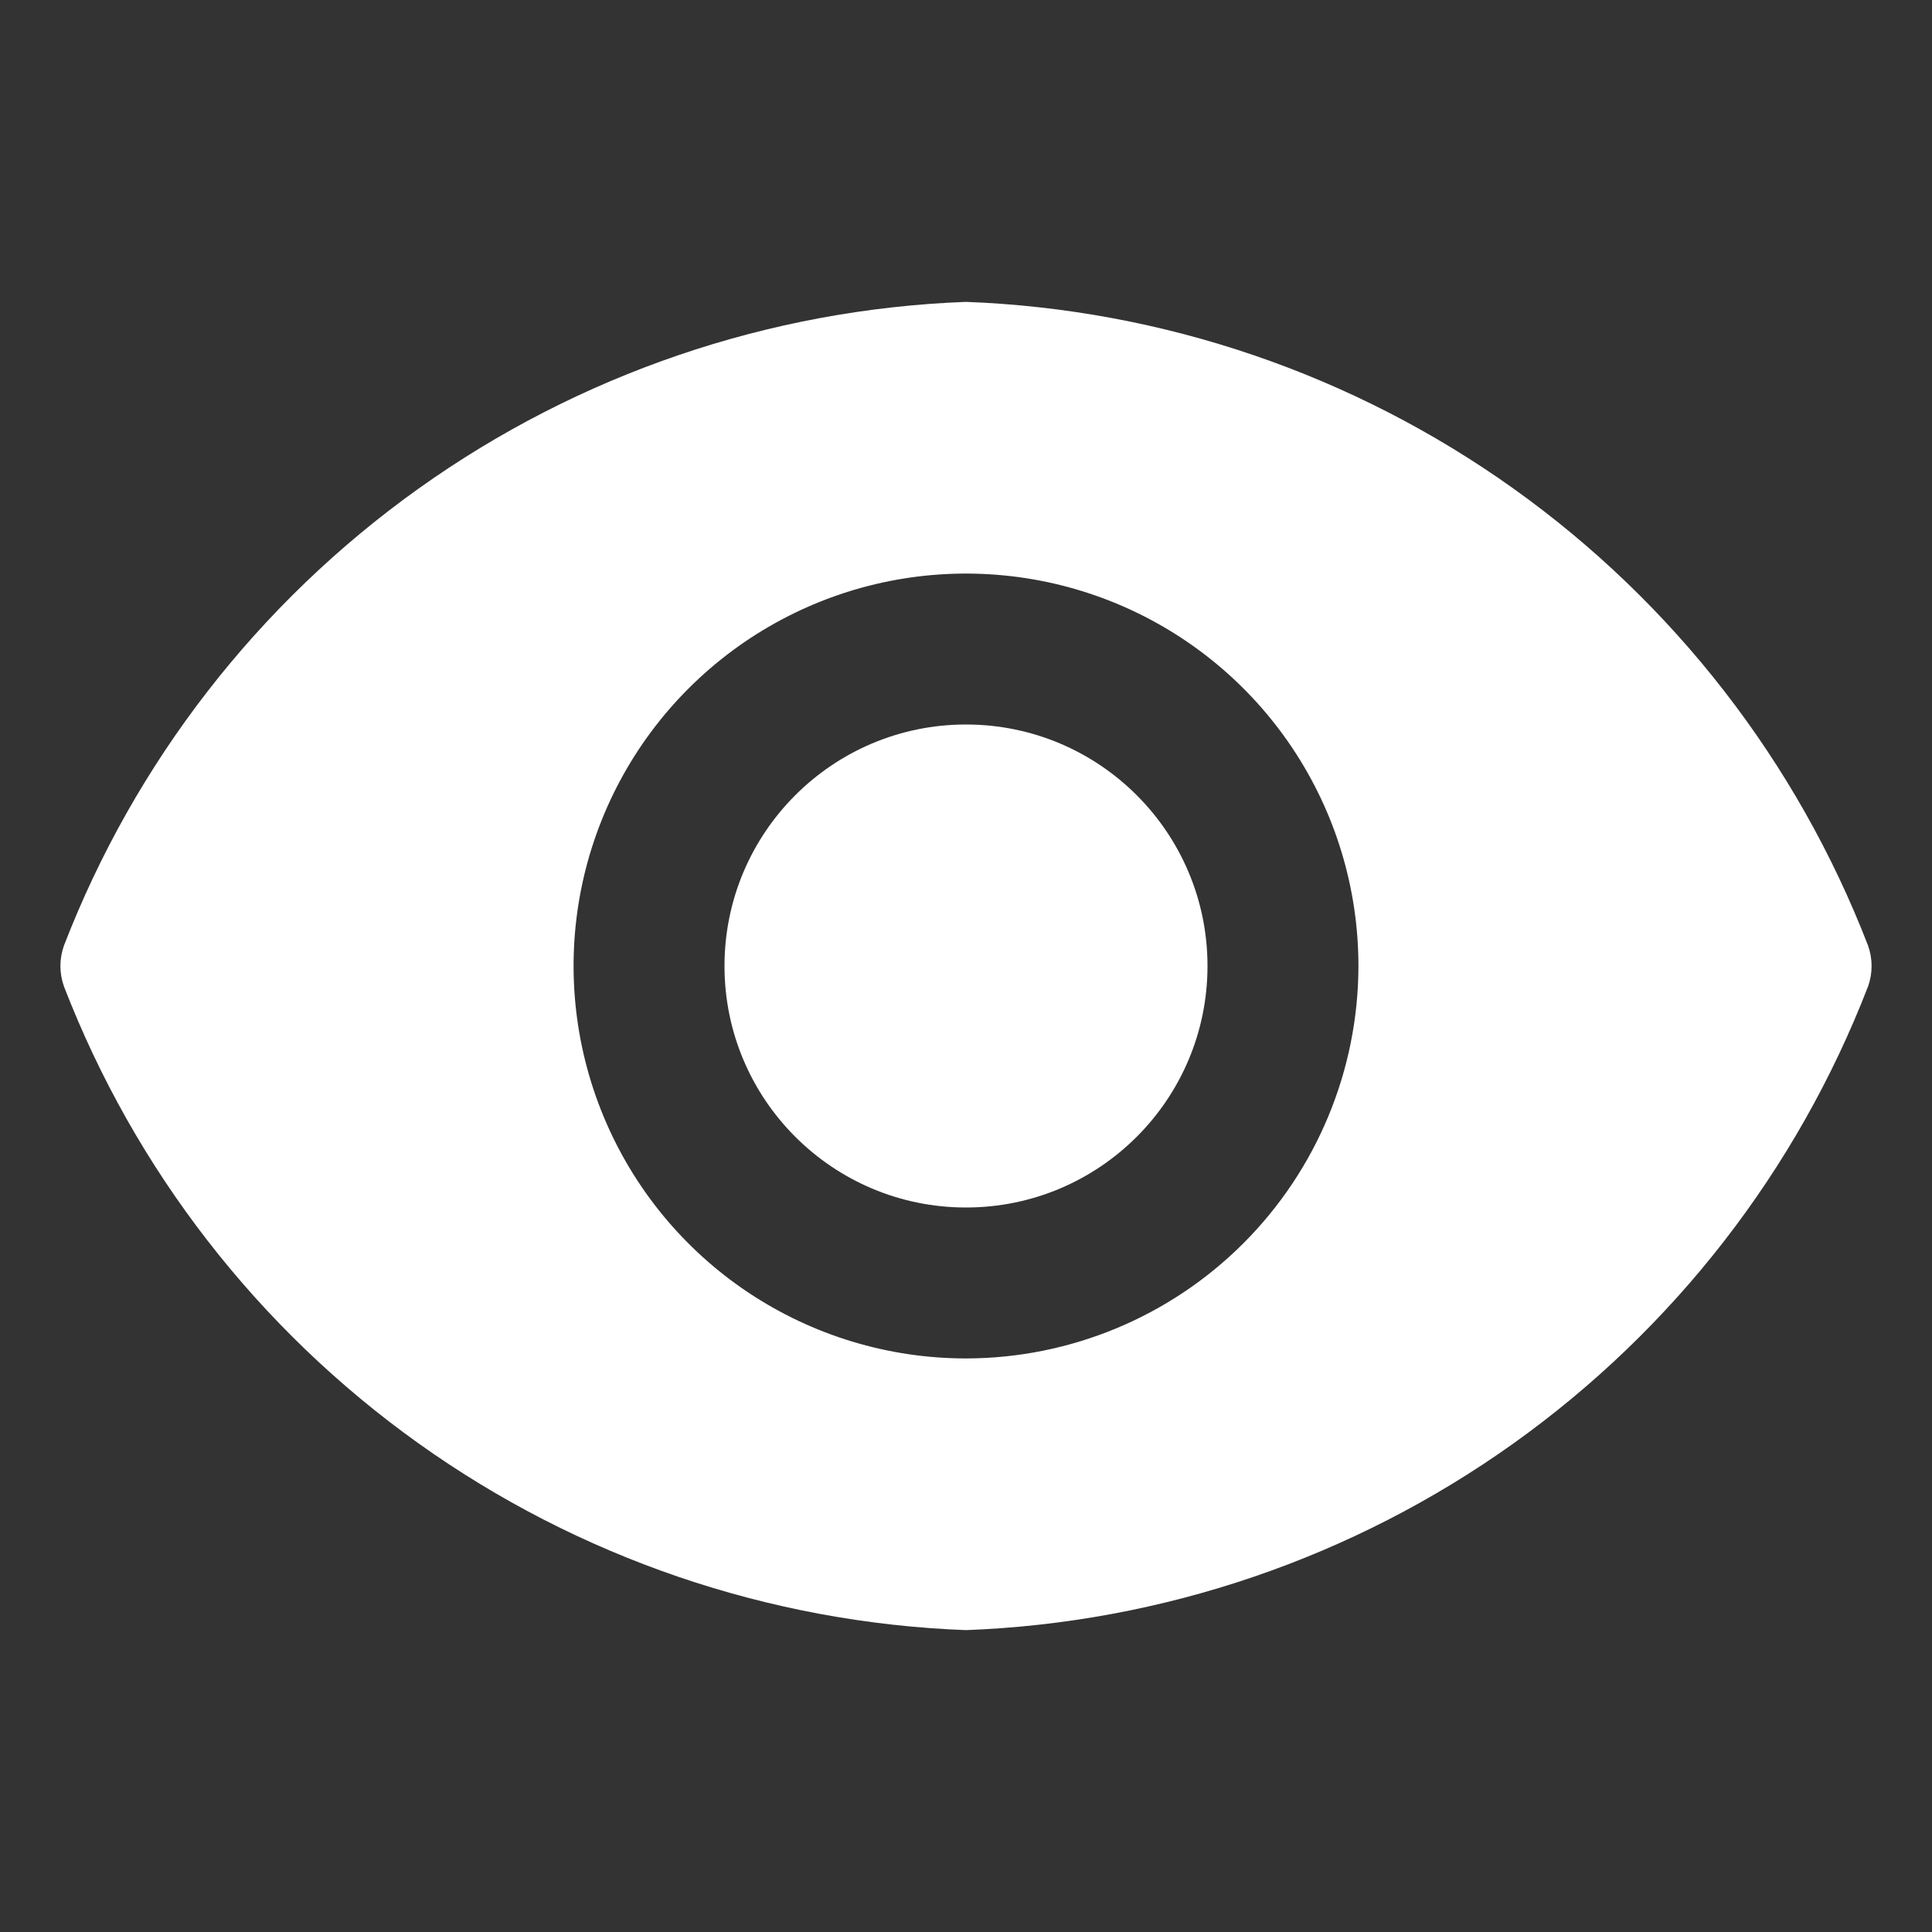
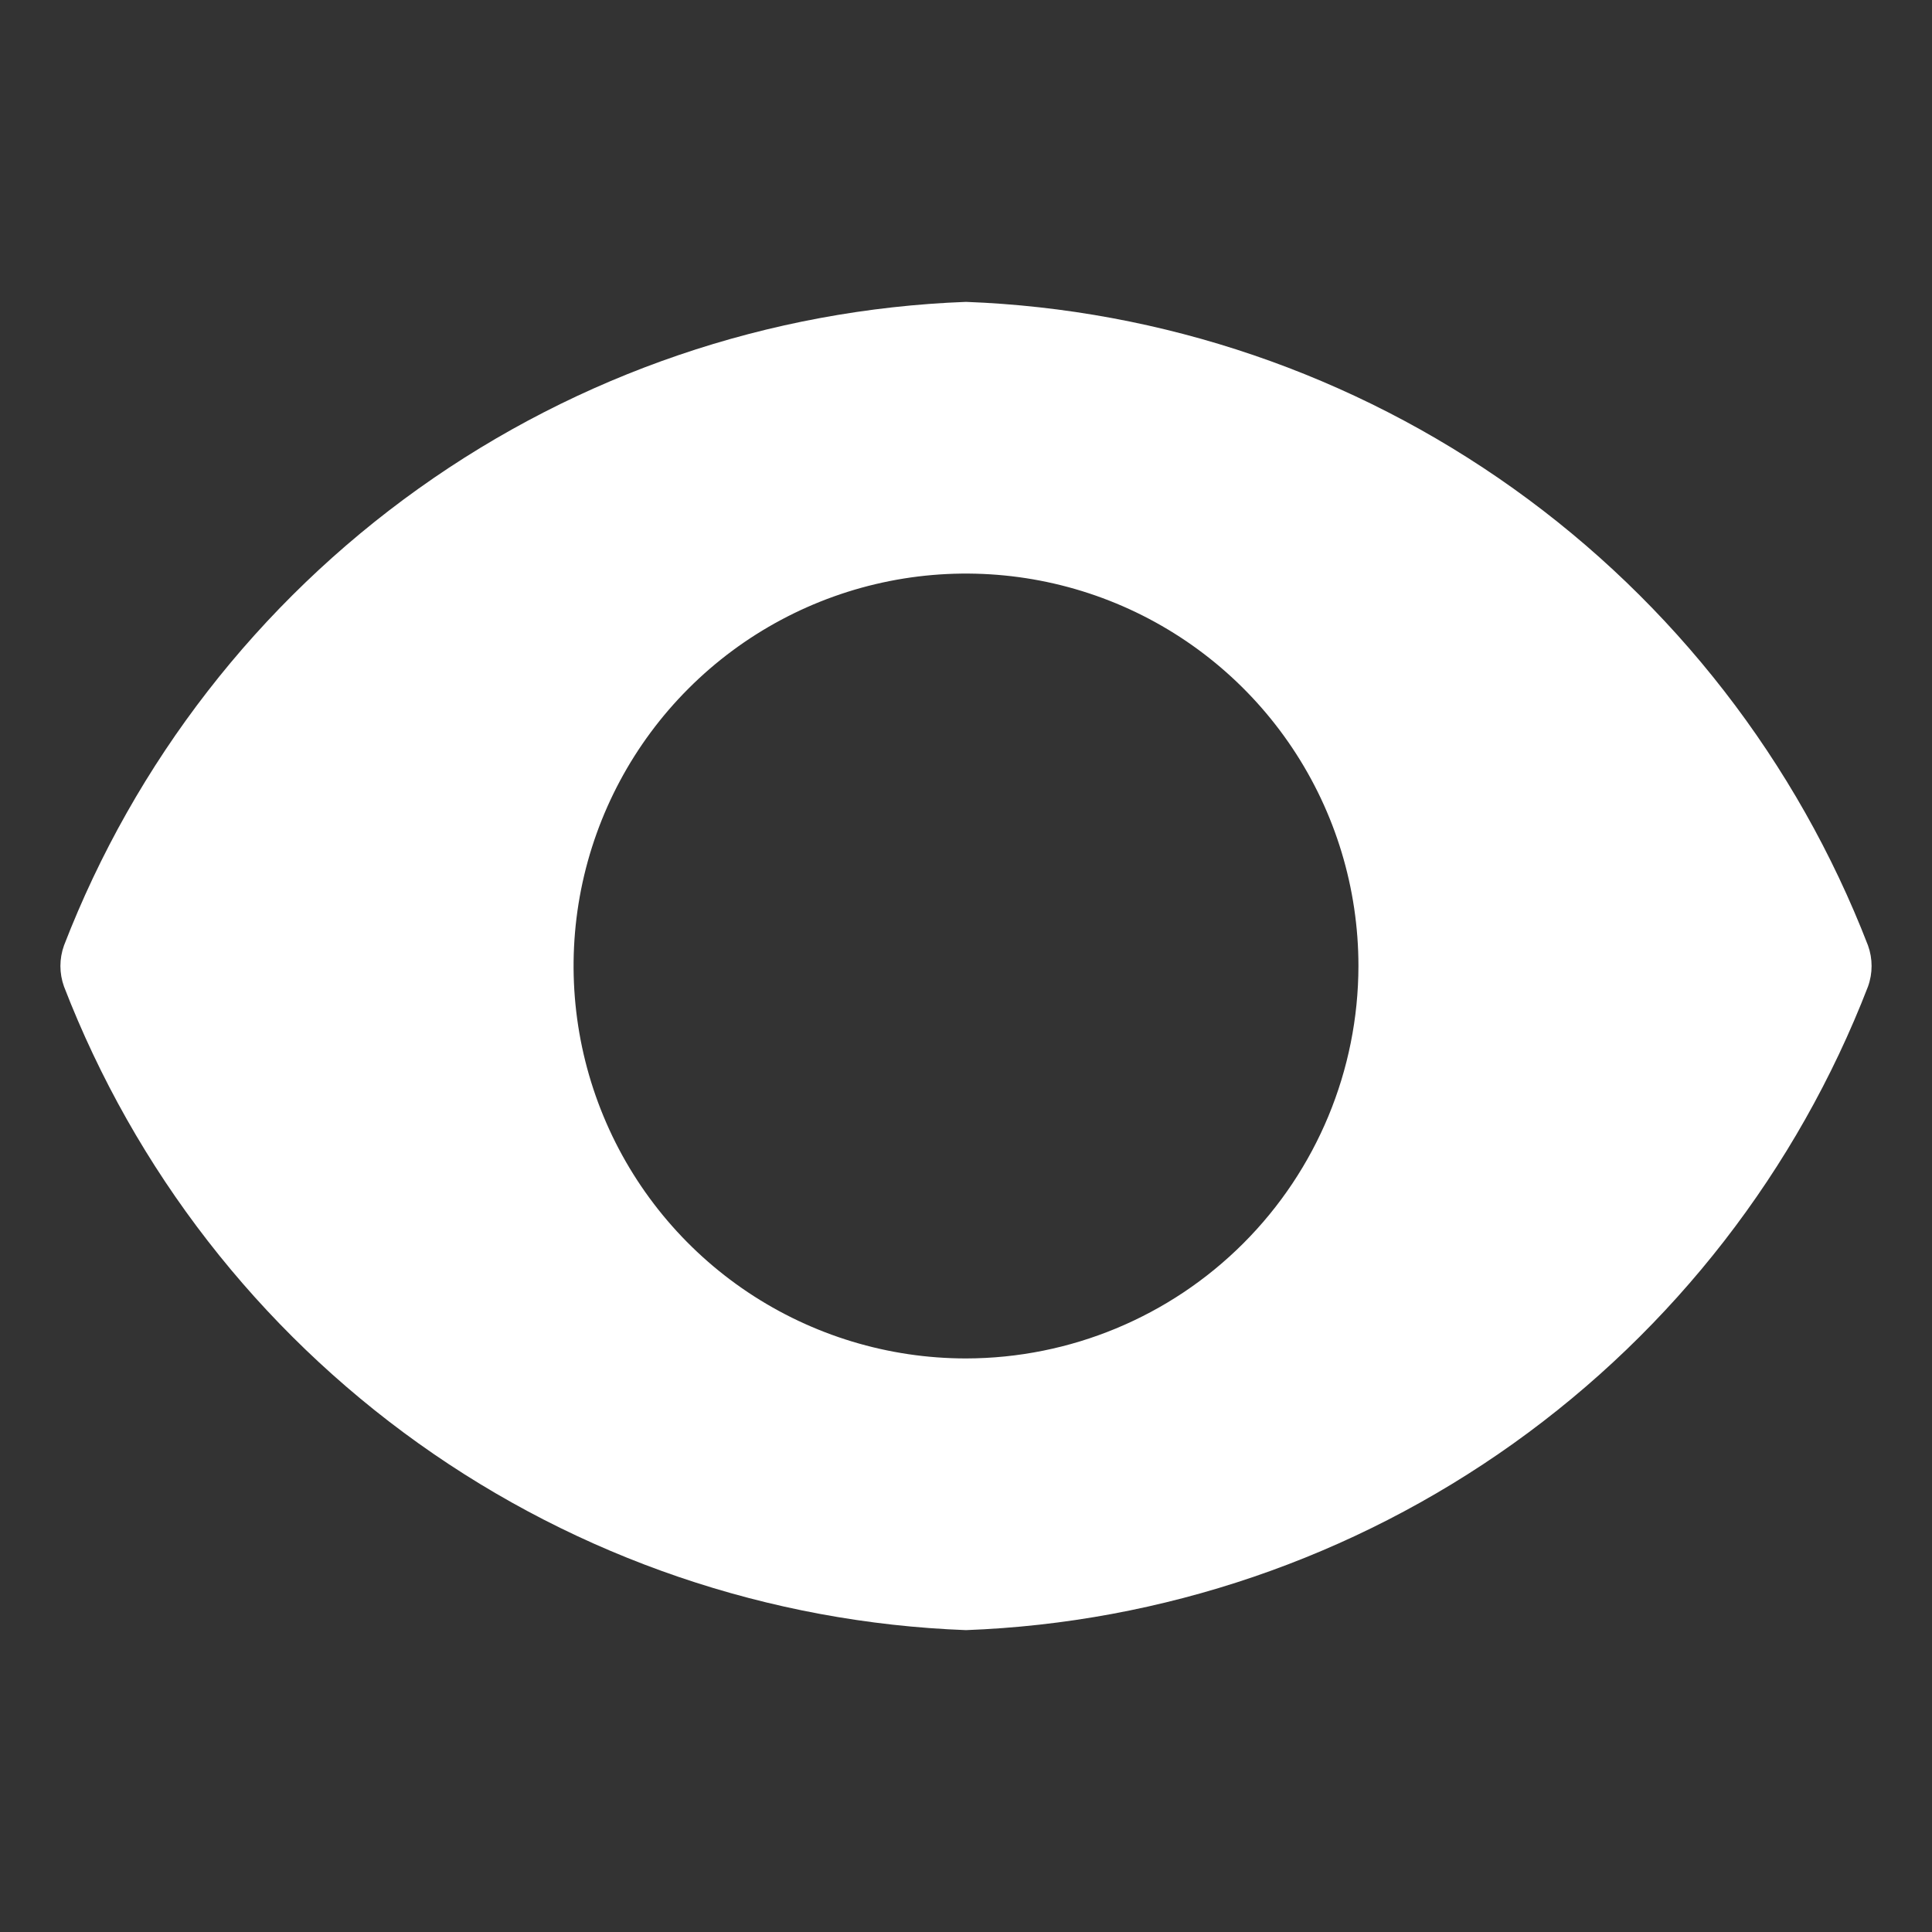
<svg xmlns="http://www.w3.org/2000/svg" width="40" height="40" viewBox="0 0 40 40" fill="none">
  <rect x="0" y="0" width="40" height="40" fill="#333333" stroke="none" />
-   <path d="M20 25C22.761 25 25 22.761 25 20C25 17.239 22.761 15 20 15C17.239 15 15 17.239 15 20C15 22.761 17.239 25 20 25Z" fill="white" />
  <path d="M38.675 19.575C37.205 15.772 34.653 12.483 31.334 10.115C28.015 7.747 24.074 6.403 20 6.25C15.926 6.403 11.986 7.747 8.667 10.115C5.348 12.483 2.795 15.772 1.325 19.575C1.226 19.85 1.226 20.15 1.325 20.425C2.795 24.228 5.348 27.517 8.667 29.885C11.986 32.253 15.926 33.597 20 33.75C24.074 33.597 28.015 32.253 31.334 29.885C34.653 27.517 37.205 24.228 38.675 20.425C38.774 20.15 38.774 19.85 38.675 19.575ZM20 28.125C18.393 28.125 16.822 27.648 15.486 26.756C14.15 25.863 13.108 24.594 12.494 23.109C11.879 21.625 11.718 19.991 12.031 18.415C12.345 16.839 13.118 15.391 14.255 14.255C15.391 13.118 16.839 12.345 18.415 12.031C19.991 11.718 21.625 11.879 23.109 12.493C24.594 13.108 25.863 14.15 26.756 15.486C27.649 16.822 28.125 18.393 28.125 20C28.122 22.154 27.265 24.219 25.742 25.742C24.219 27.265 22.154 28.122 20 28.125Z" fill="white" />
</svg>